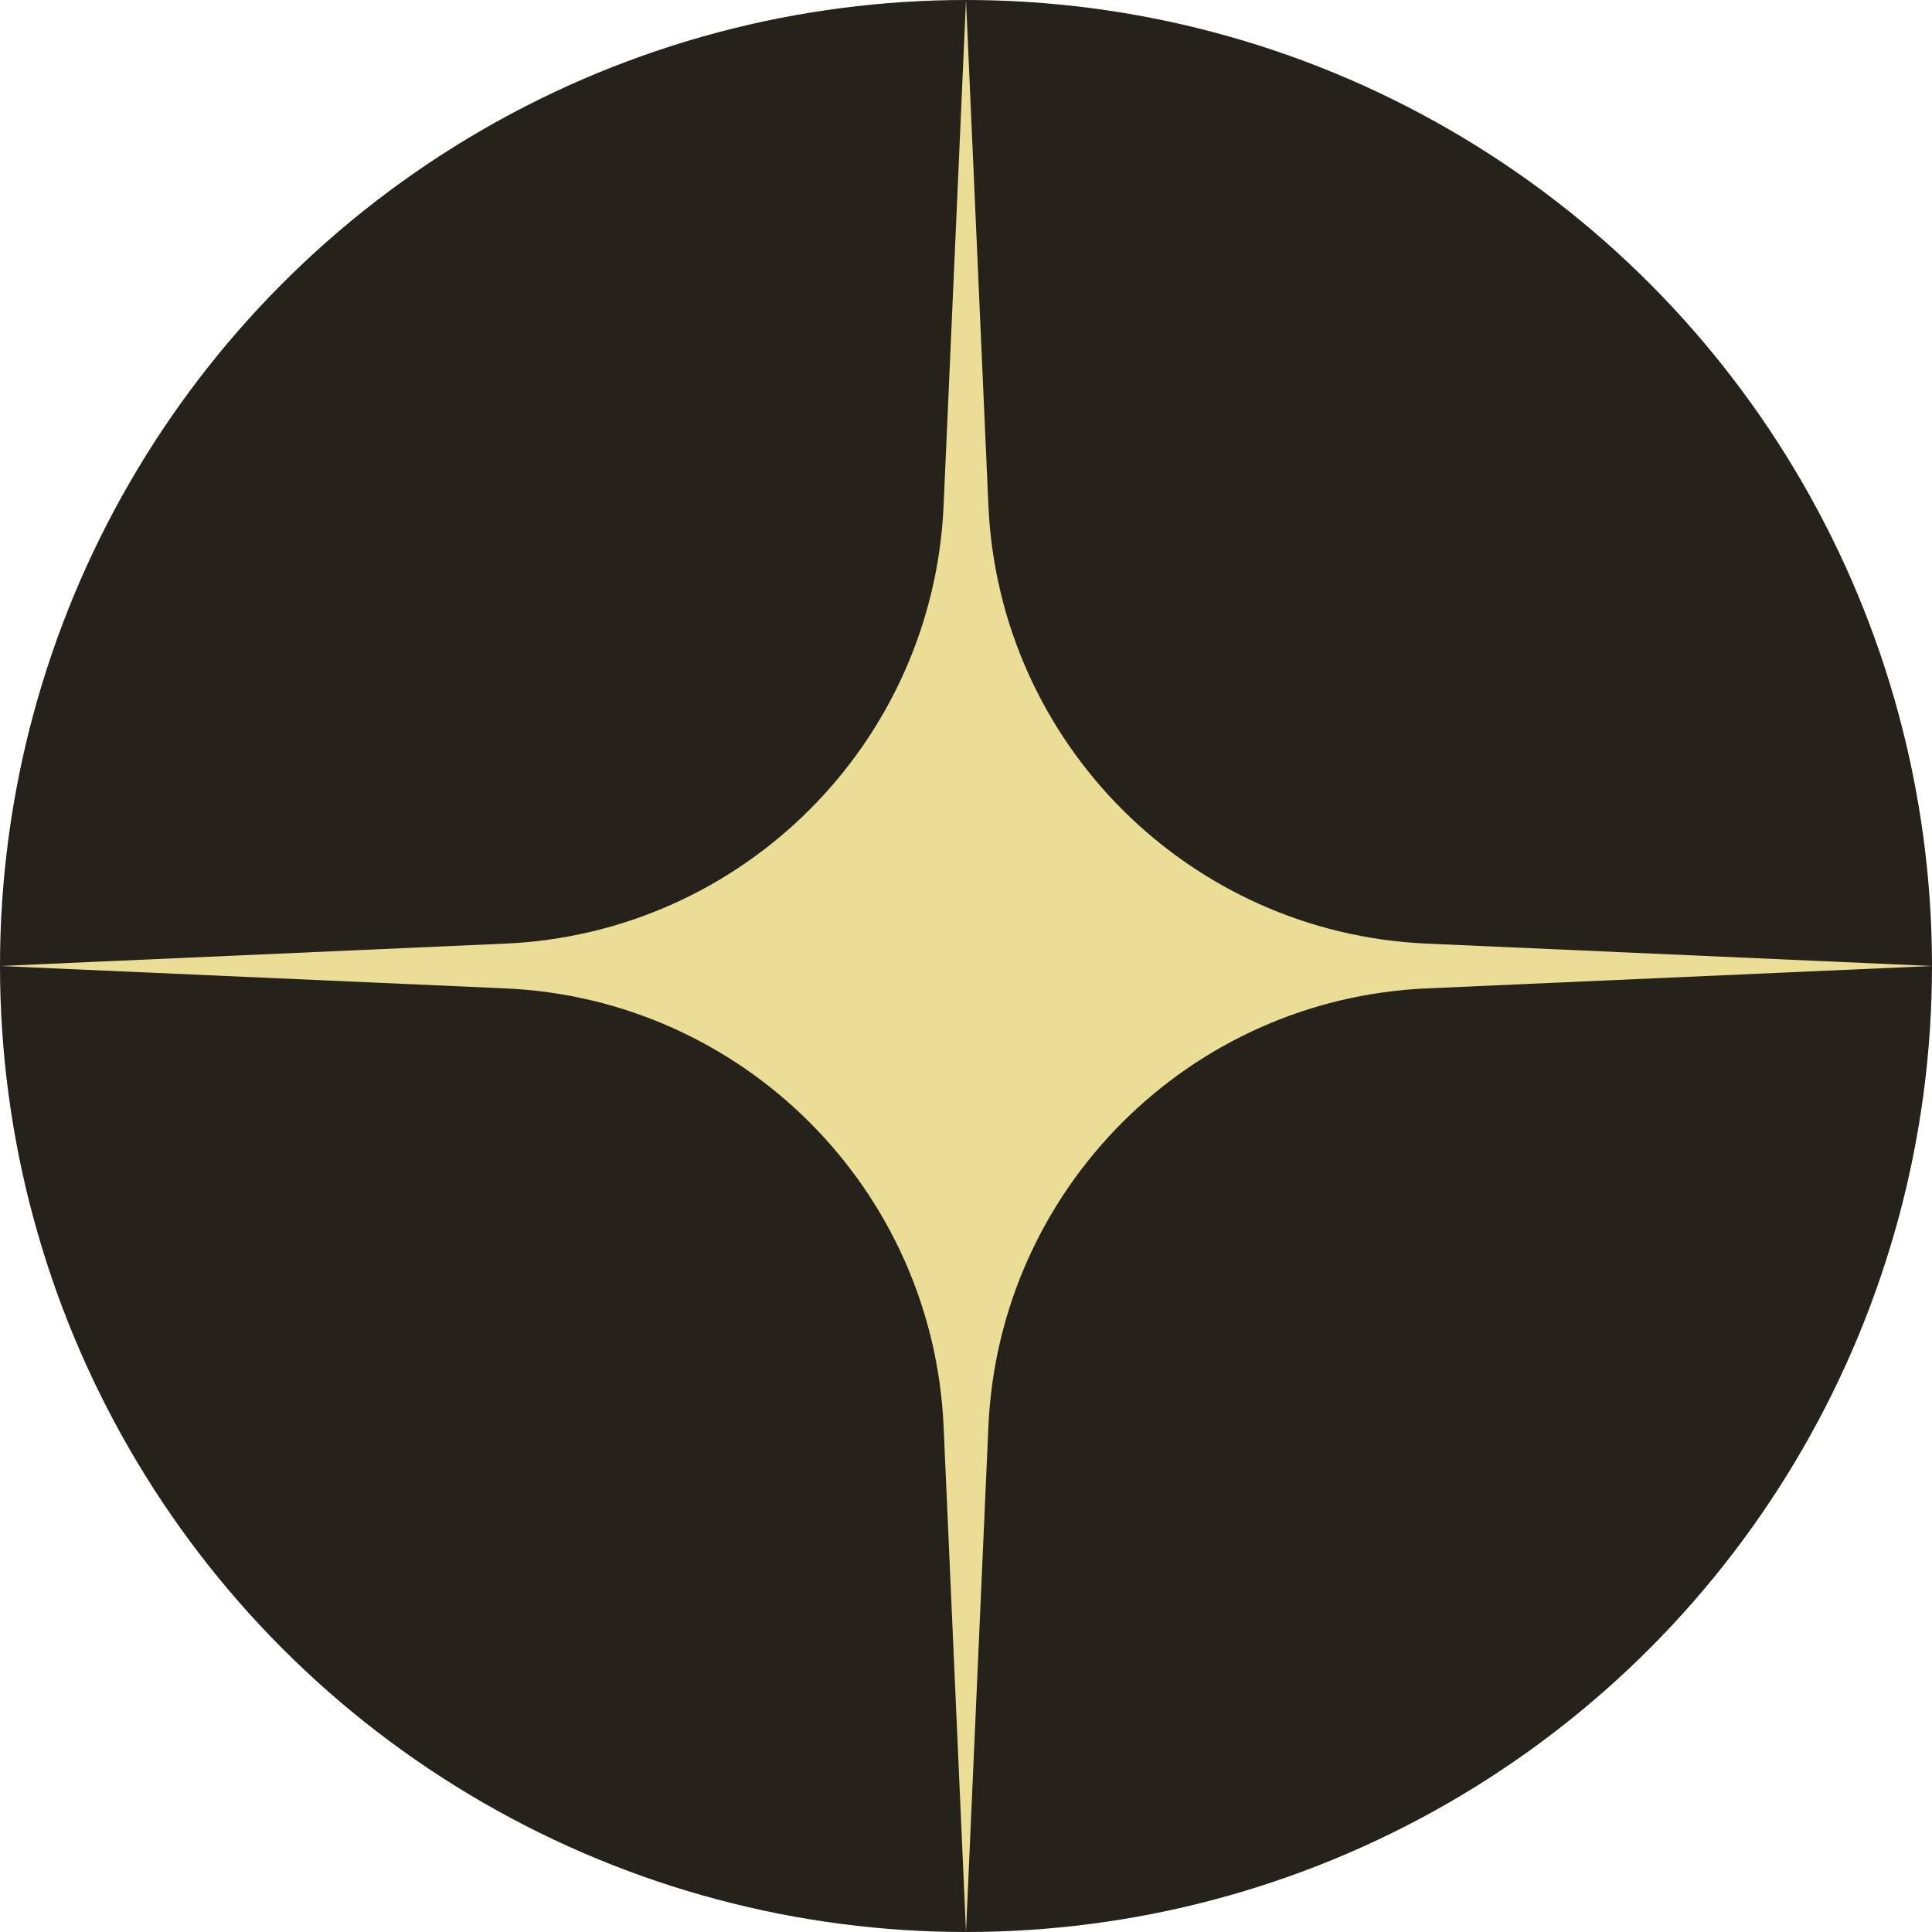
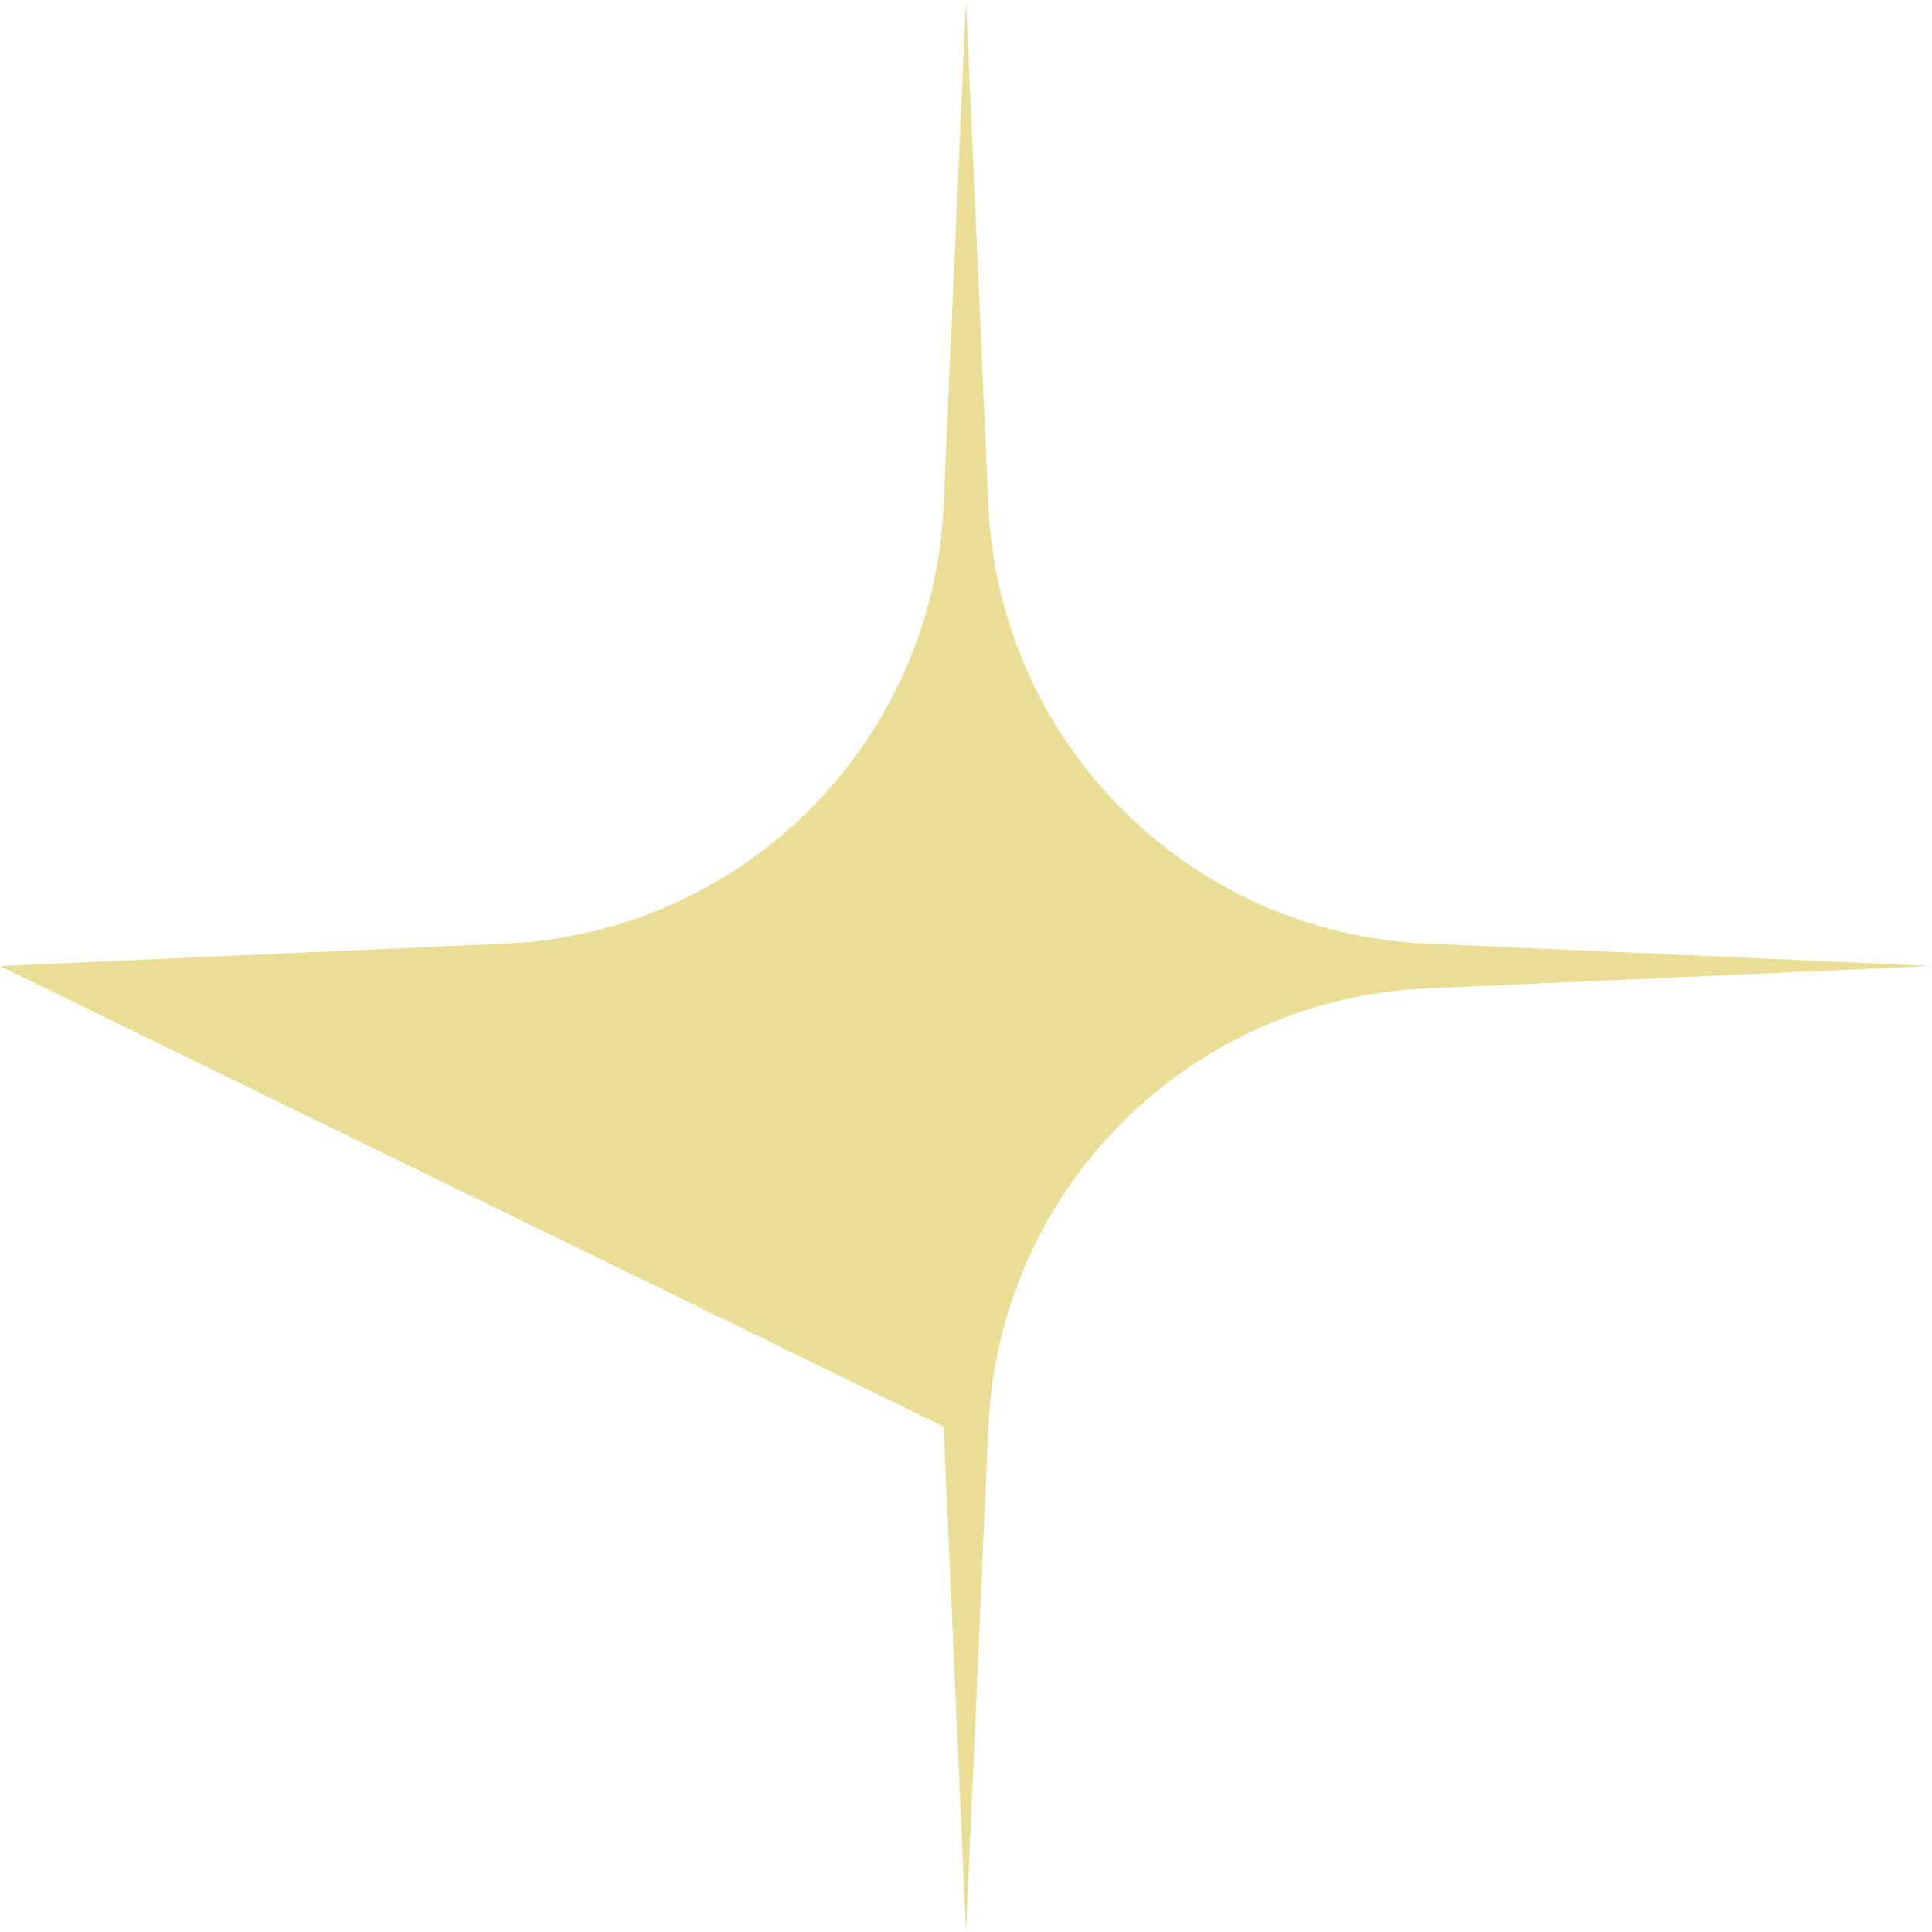
<svg xmlns="http://www.w3.org/2000/svg" width="105" height="105" viewBox="0 0 105 105" fill="none">
-   <circle cx="52.5" cy="52.5" r="52.5" fill="#24221B" />
-   <path d="M52.5 0L53.717 27.467C54.289 40.376 64.624 50.711 77.533 51.283L105 52.5L77.533 53.717C64.624 54.289 54.289 64.624 53.717 77.533L52.5 105L51.283 77.533C50.711 64.624 40.376 54.289 27.467 53.717L0 52.5L27.467 51.283C40.376 50.711 50.711 40.376 51.283 27.467L52.5 0Z" fill="#EADE96" />
+   <path d="M52.5 0L53.717 27.467C54.289 40.376 64.624 50.711 77.533 51.283L105 52.5L77.533 53.717C64.624 54.289 54.289 64.624 53.717 77.533L52.5 105L51.283 77.533L0 52.5L27.467 51.283C40.376 50.711 50.711 40.376 51.283 27.467L52.5 0Z" fill="#EADE96" />
</svg>